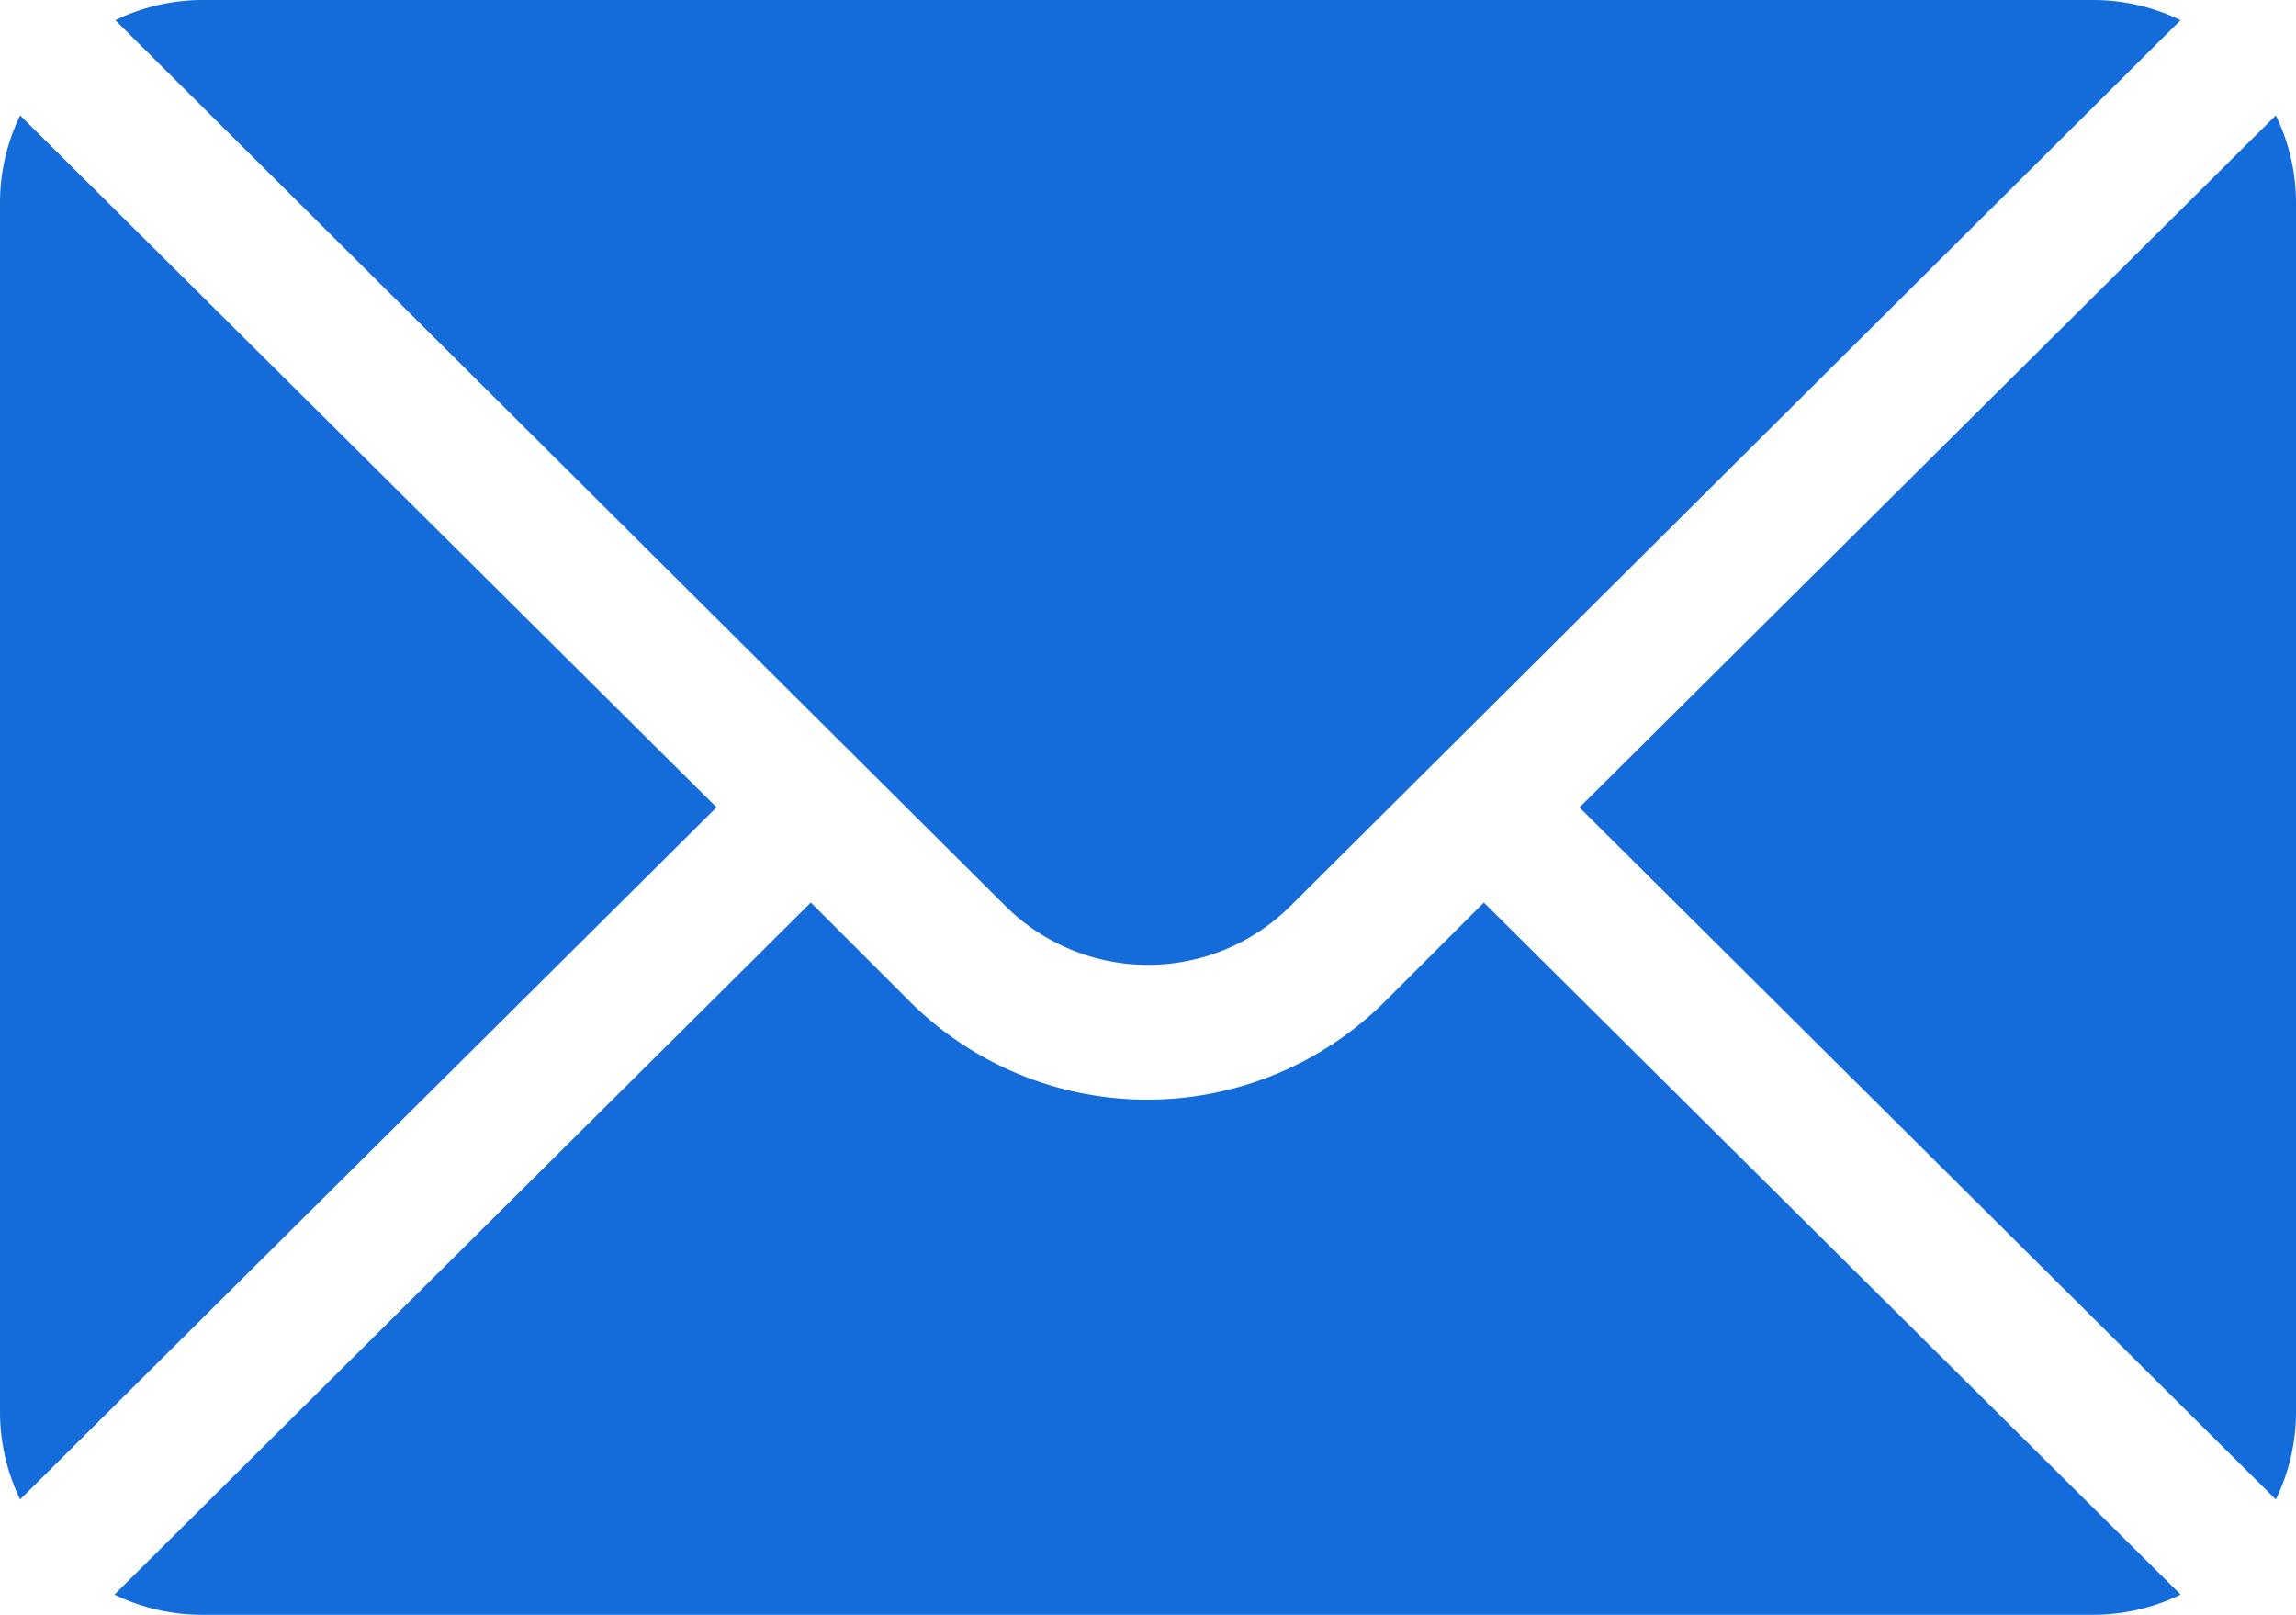
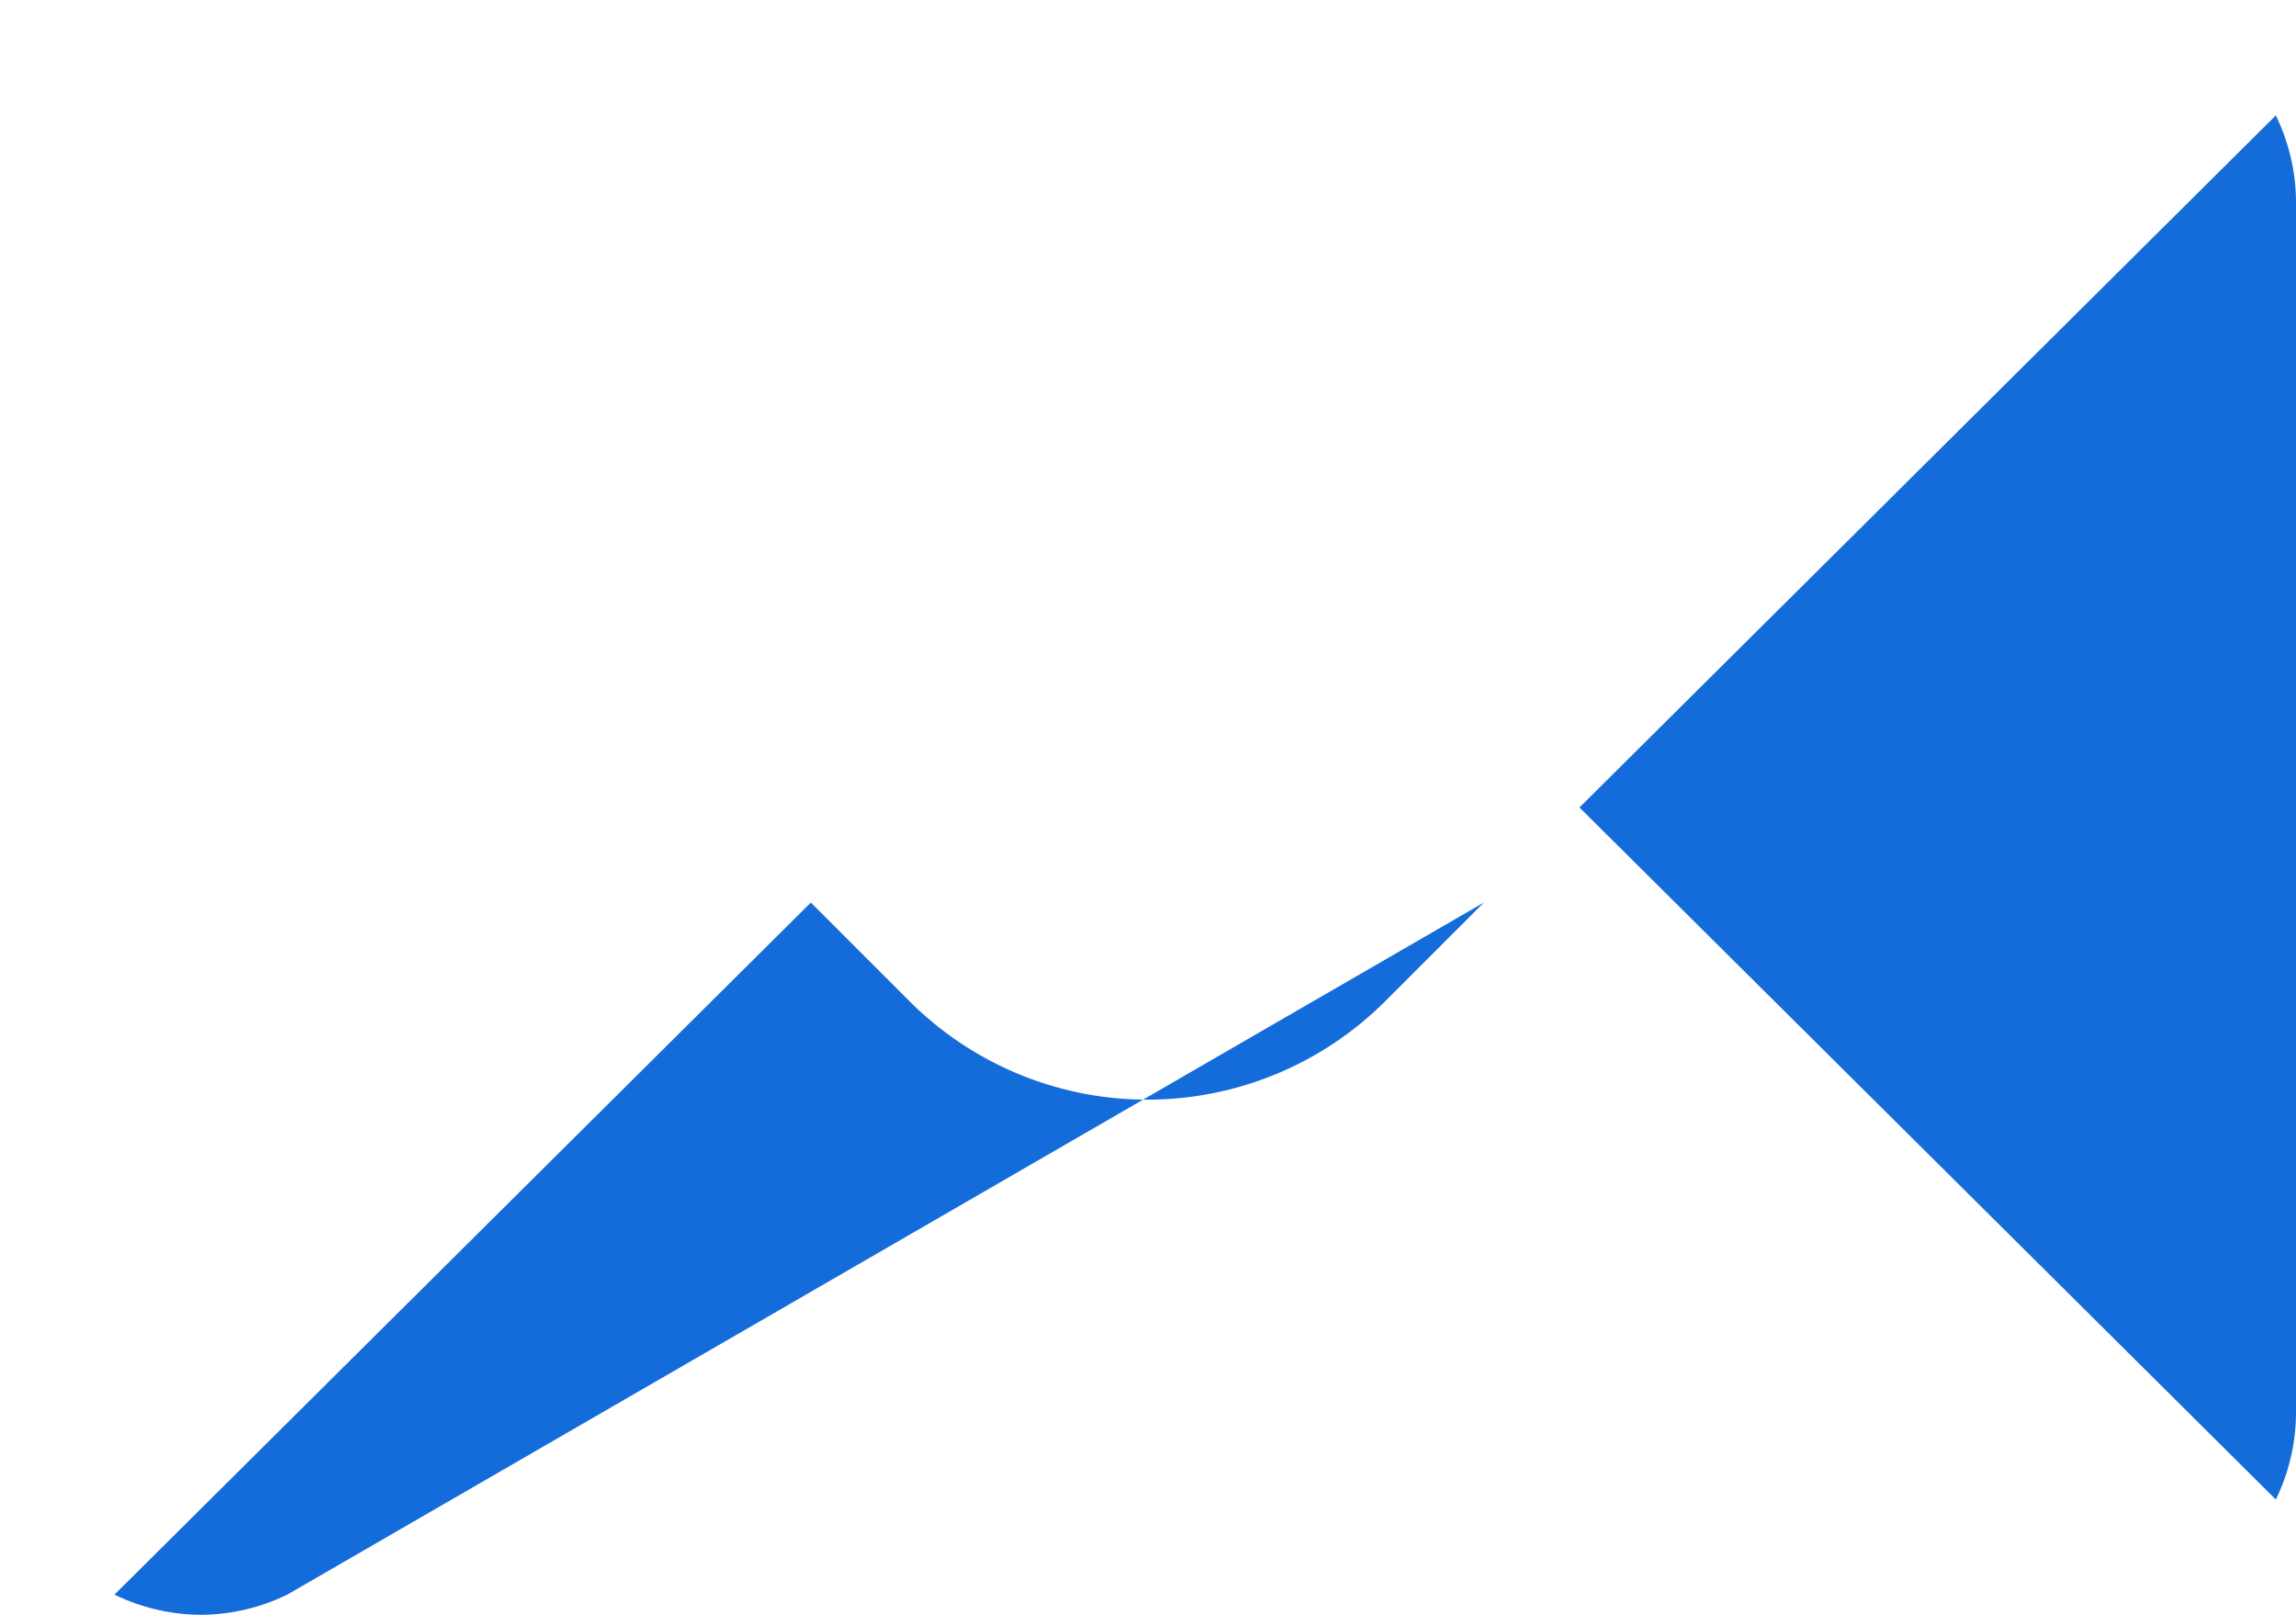
<svg xmlns="http://www.w3.org/2000/svg" width="20.937" height="14.722" viewBox="0 0 20.937 14.722">
  <defs>
    <style>.a{fill:#146cda;}</style>
  </defs>
  <g transform="translate(0 -76)">
    <g transform="translate(14.403 77.052)">
      <path class="a" d="M358.561,101.721l-6.35,6.309,6.35,6.309a1.819,1.819,0,0,0,.184-.788V102.509A1.819,1.819,0,0,0,358.561,101.721Z" transform="translate(-352.211 -101.721)" />
    </g>
    <g transform="translate(1.052 76)">
-       <path class="a" d="M43.766,76H26.509a1.819,1.819,0,0,0-.788.184l8.116,8.075a1.842,1.842,0,0,0,2.6,0l8.116-8.075A1.819,1.819,0,0,0,43.766,76Z" transform="translate(-25.721 -76)" />
-     </g>
+       </g>
    <g transform="translate(0 77.052)">
-       <path class="a" d="M.184,101.721a1.819,1.819,0,0,0-.184.788v11.041a1.819,1.819,0,0,0,.184.788l6.35-6.309Z" transform="translate(0 -101.721)" />
-     </g>
+       </g>
    <g transform="translate(1.052 84.228)">
-       <path class="a" d="M38.2,277.211l-.9.9a3.07,3.07,0,0,1-4.337,0l-.9-.9-6.35,6.309a1.819,1.819,0,0,0,.788.184H43.766a1.819,1.819,0,0,0,.788-.184Z" transform="translate(-25.721 -277.211)" />
+       <path class="a" d="M38.2,277.211l-.9.9a3.07,3.07,0,0,1-4.337,0l-.9-.9-6.35,6.309a1.819,1.819,0,0,0,.788.184a1.819,1.819,0,0,0,.788-.184Z" transform="translate(-25.721 -277.211)" />
    </g>
  </g>
</svg>